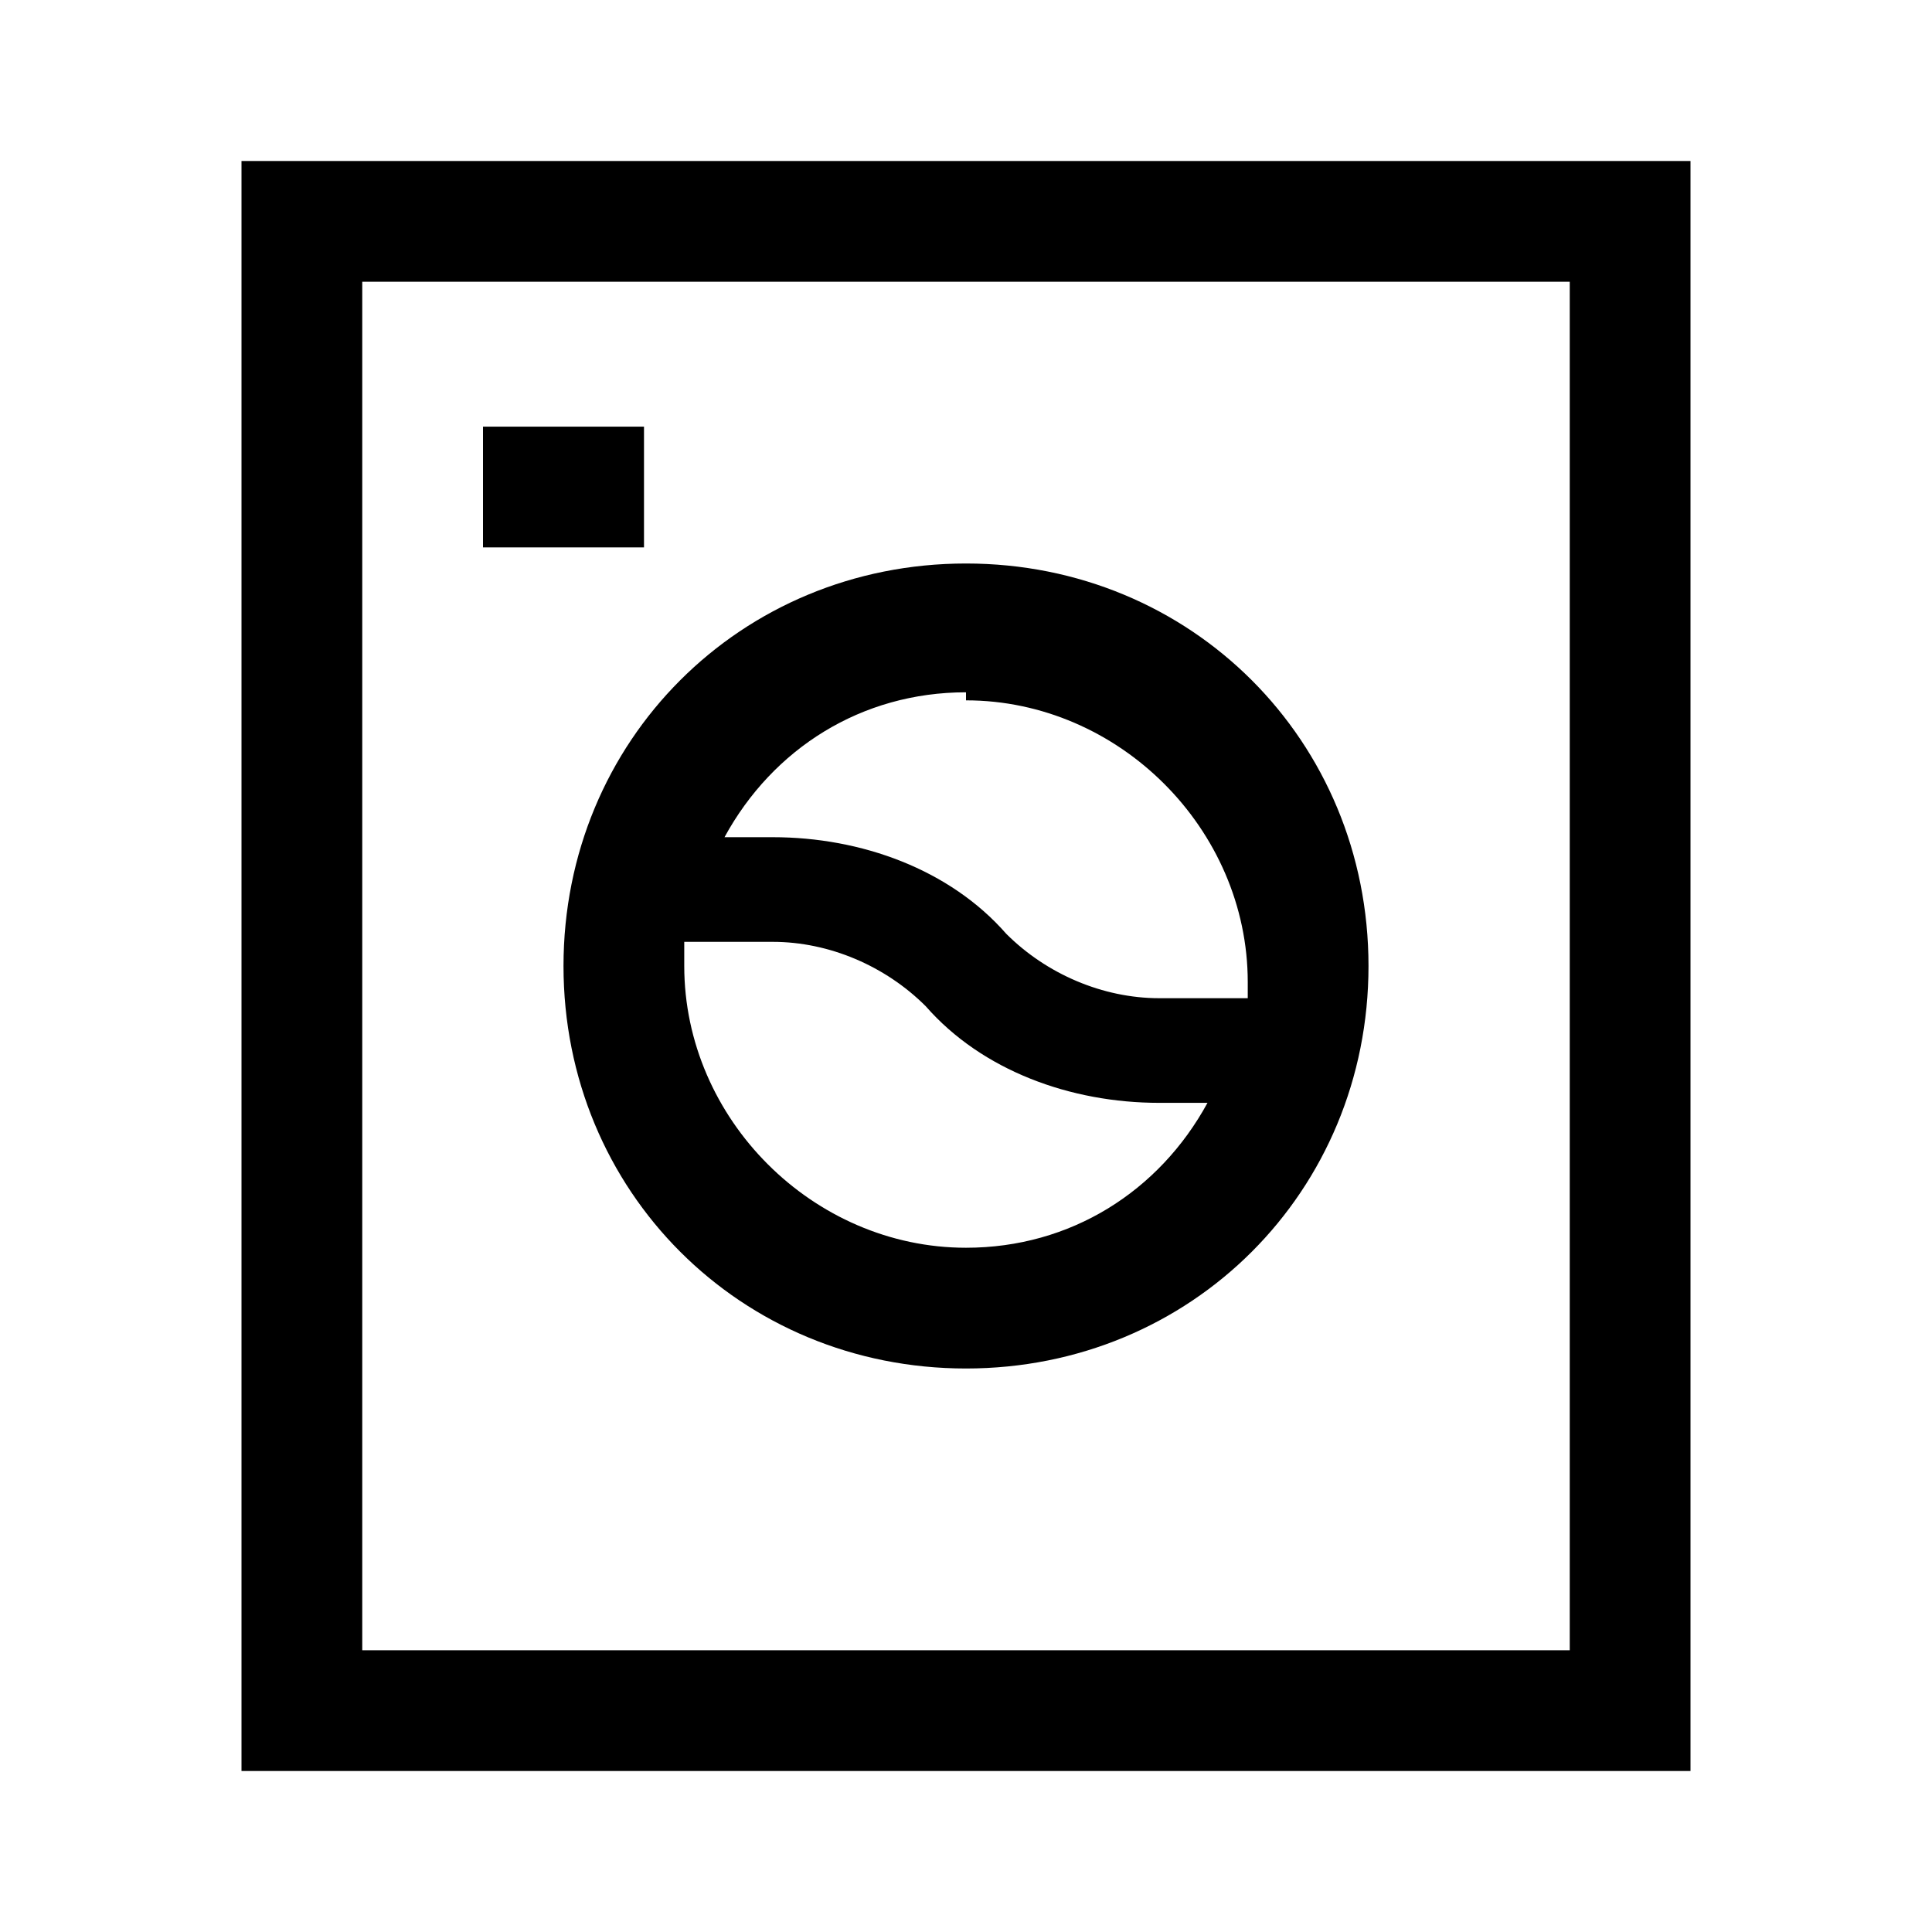
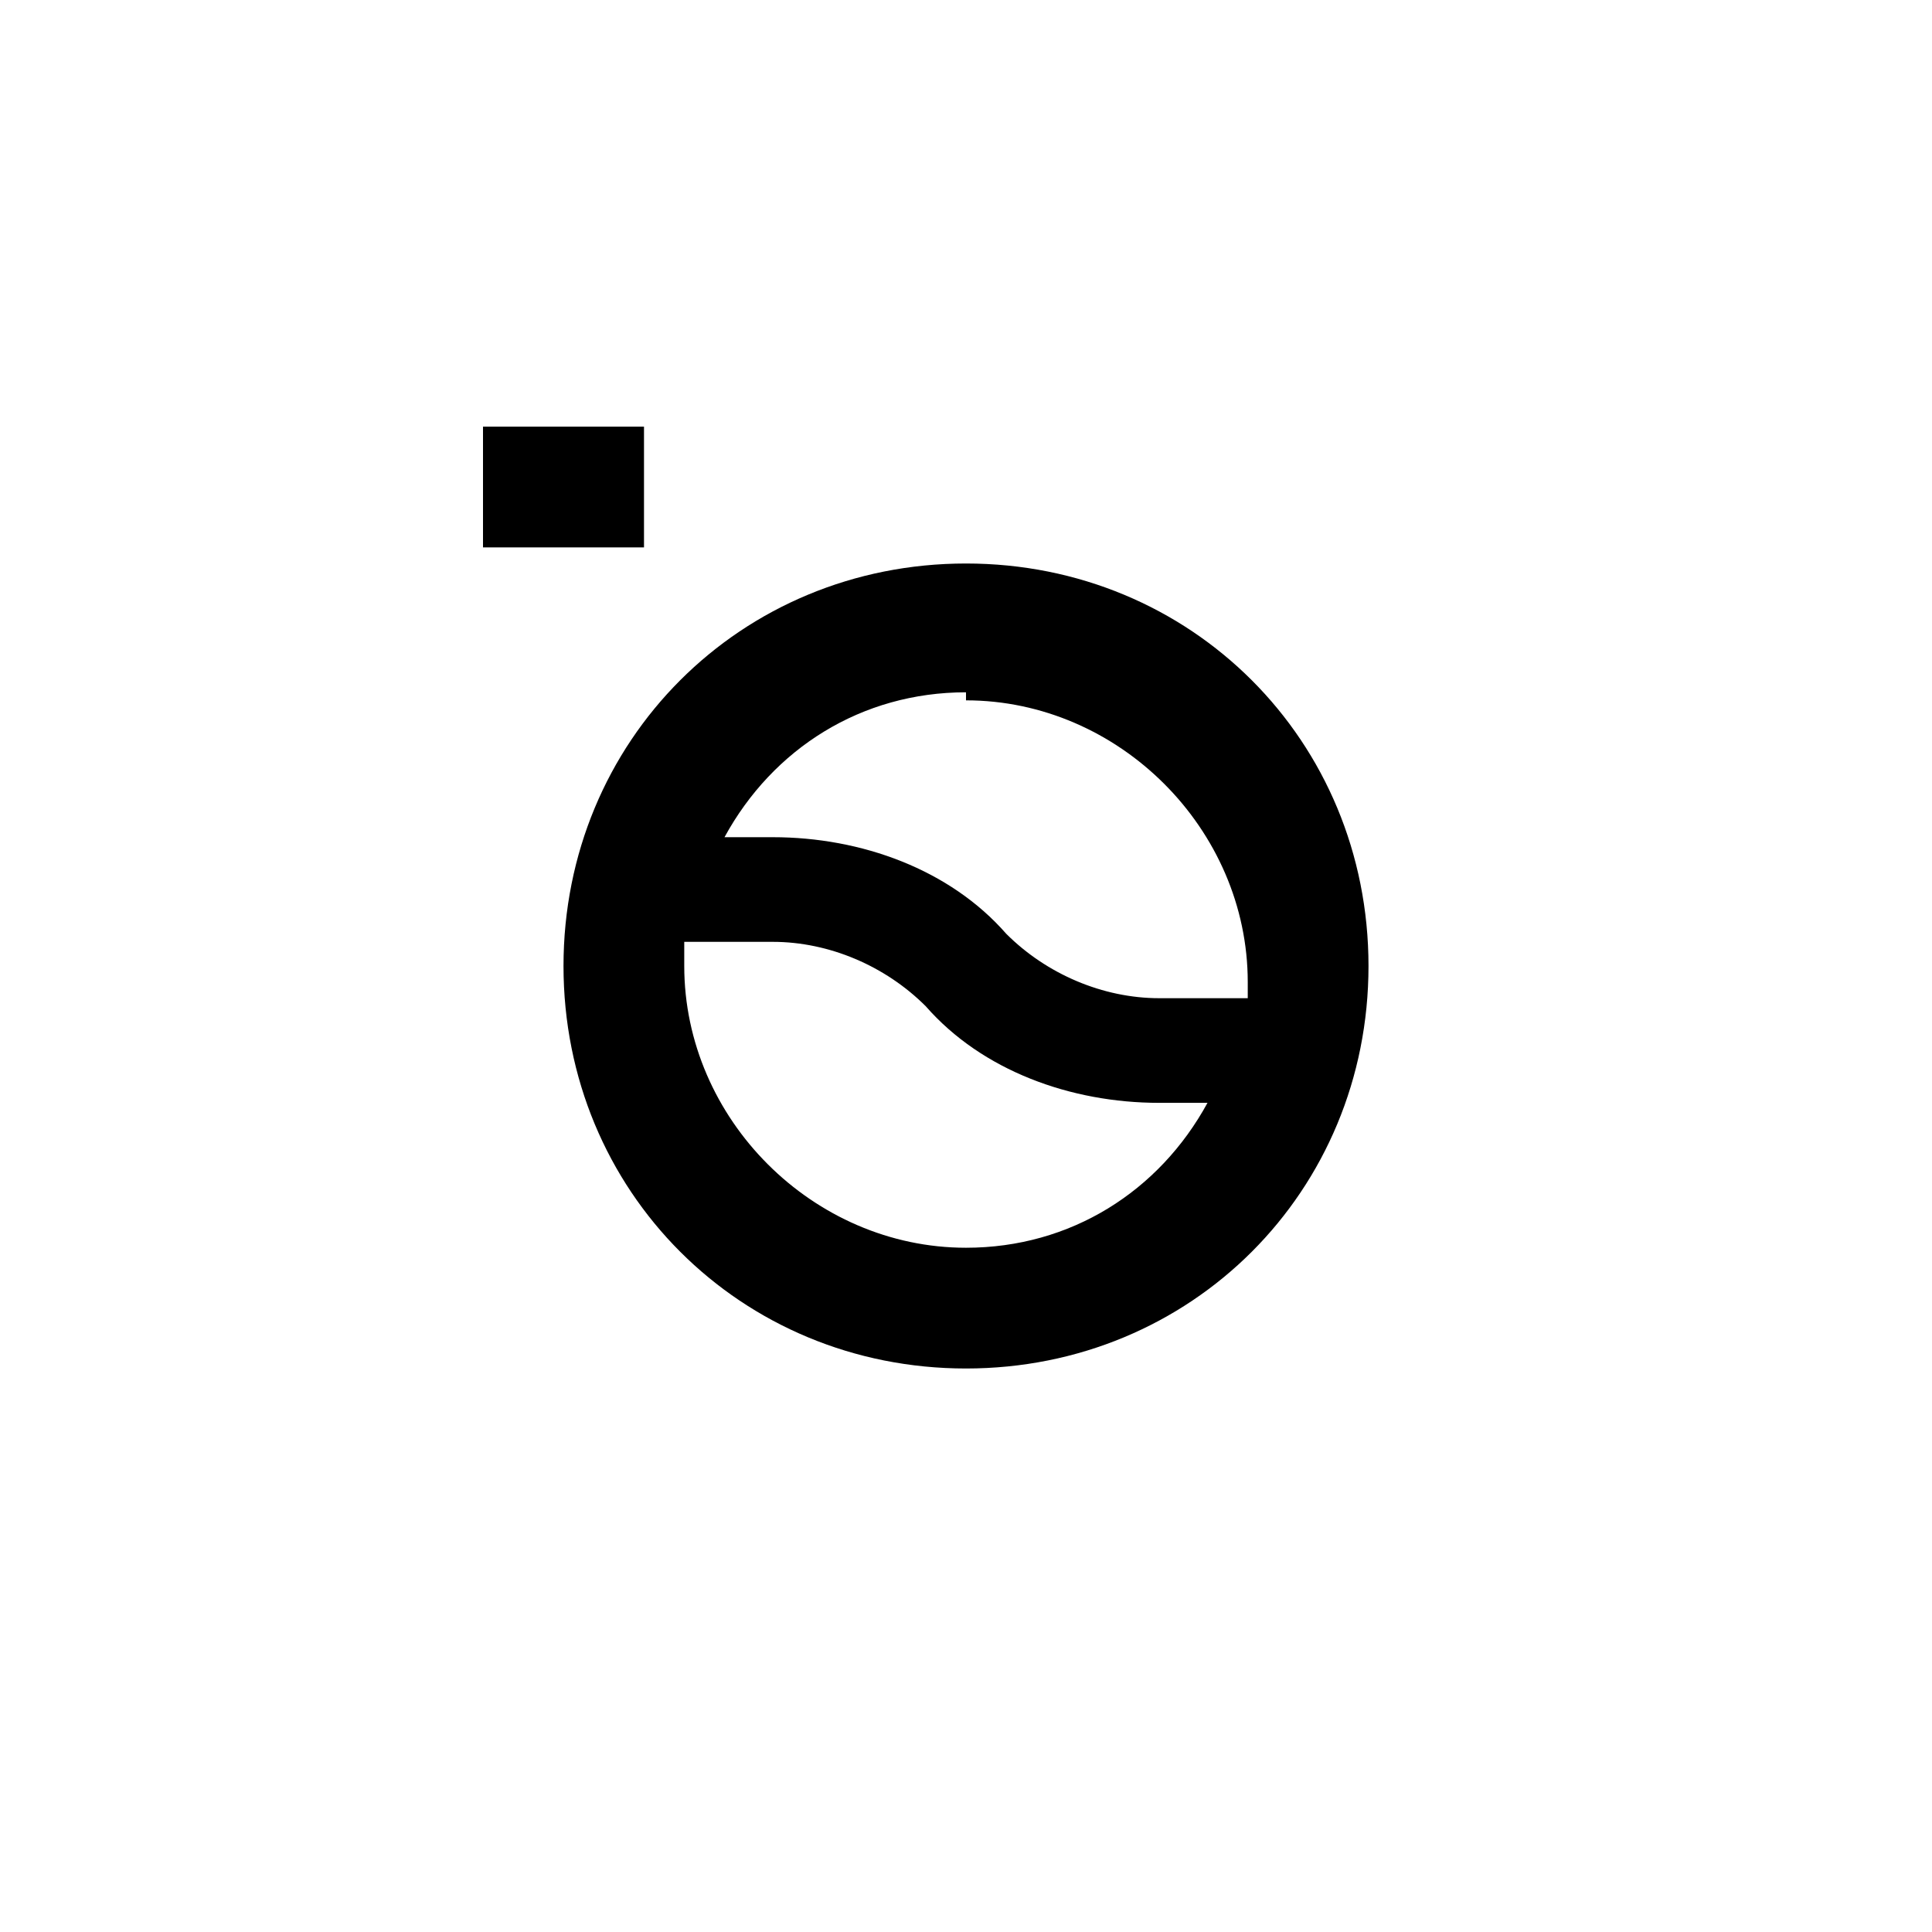
<svg xmlns="http://www.w3.org/2000/svg" id="Layer_2" viewBox="0 0 24 24">
  <g id="_1.5px">
    <g id="washing_machine">
-       <rect id="regular_household_washing_machine_background" width="24" height="24" style="fill:none;" />
-       <path id="Rectangle_234_Stroke_" d="m21,22H3V2h18v20ZM4.5,3.5v17h15V3.5H4.5Z" />
      <path id="Vector_527_Stroke_" d="m8,6.8h-2v-1.5h2v1.5Z" />
      <path id="Union-26" d="m12,17c-2.8,0-5-2.2-5-5s2.2-5,5-5,5,2.2,5,5c0,2.8-2.2,5-5,5Zm-3.5-5.2c0,0,0,.2,0,.2,0,1.9,1.6,3.5,3.5,3.5,1.3,0,2.4-.7,3-1.8h-.6c-1.1,0-2.2-.4-2.9-1.2-.5-.5-1.2-.8-1.9-.8h-1.1Zm3.5-3.2c-1.3,0-2.4.7-3,1.8h.6c1.1,0,2.2.4,2.9,1.2.5.5,1.2.8,1.9.8h1.1c0,0,0-.2,0-.2,0-1.9-1.6-3.5-3.5-3.5Z" />
    </g>
  </g>
</svg>